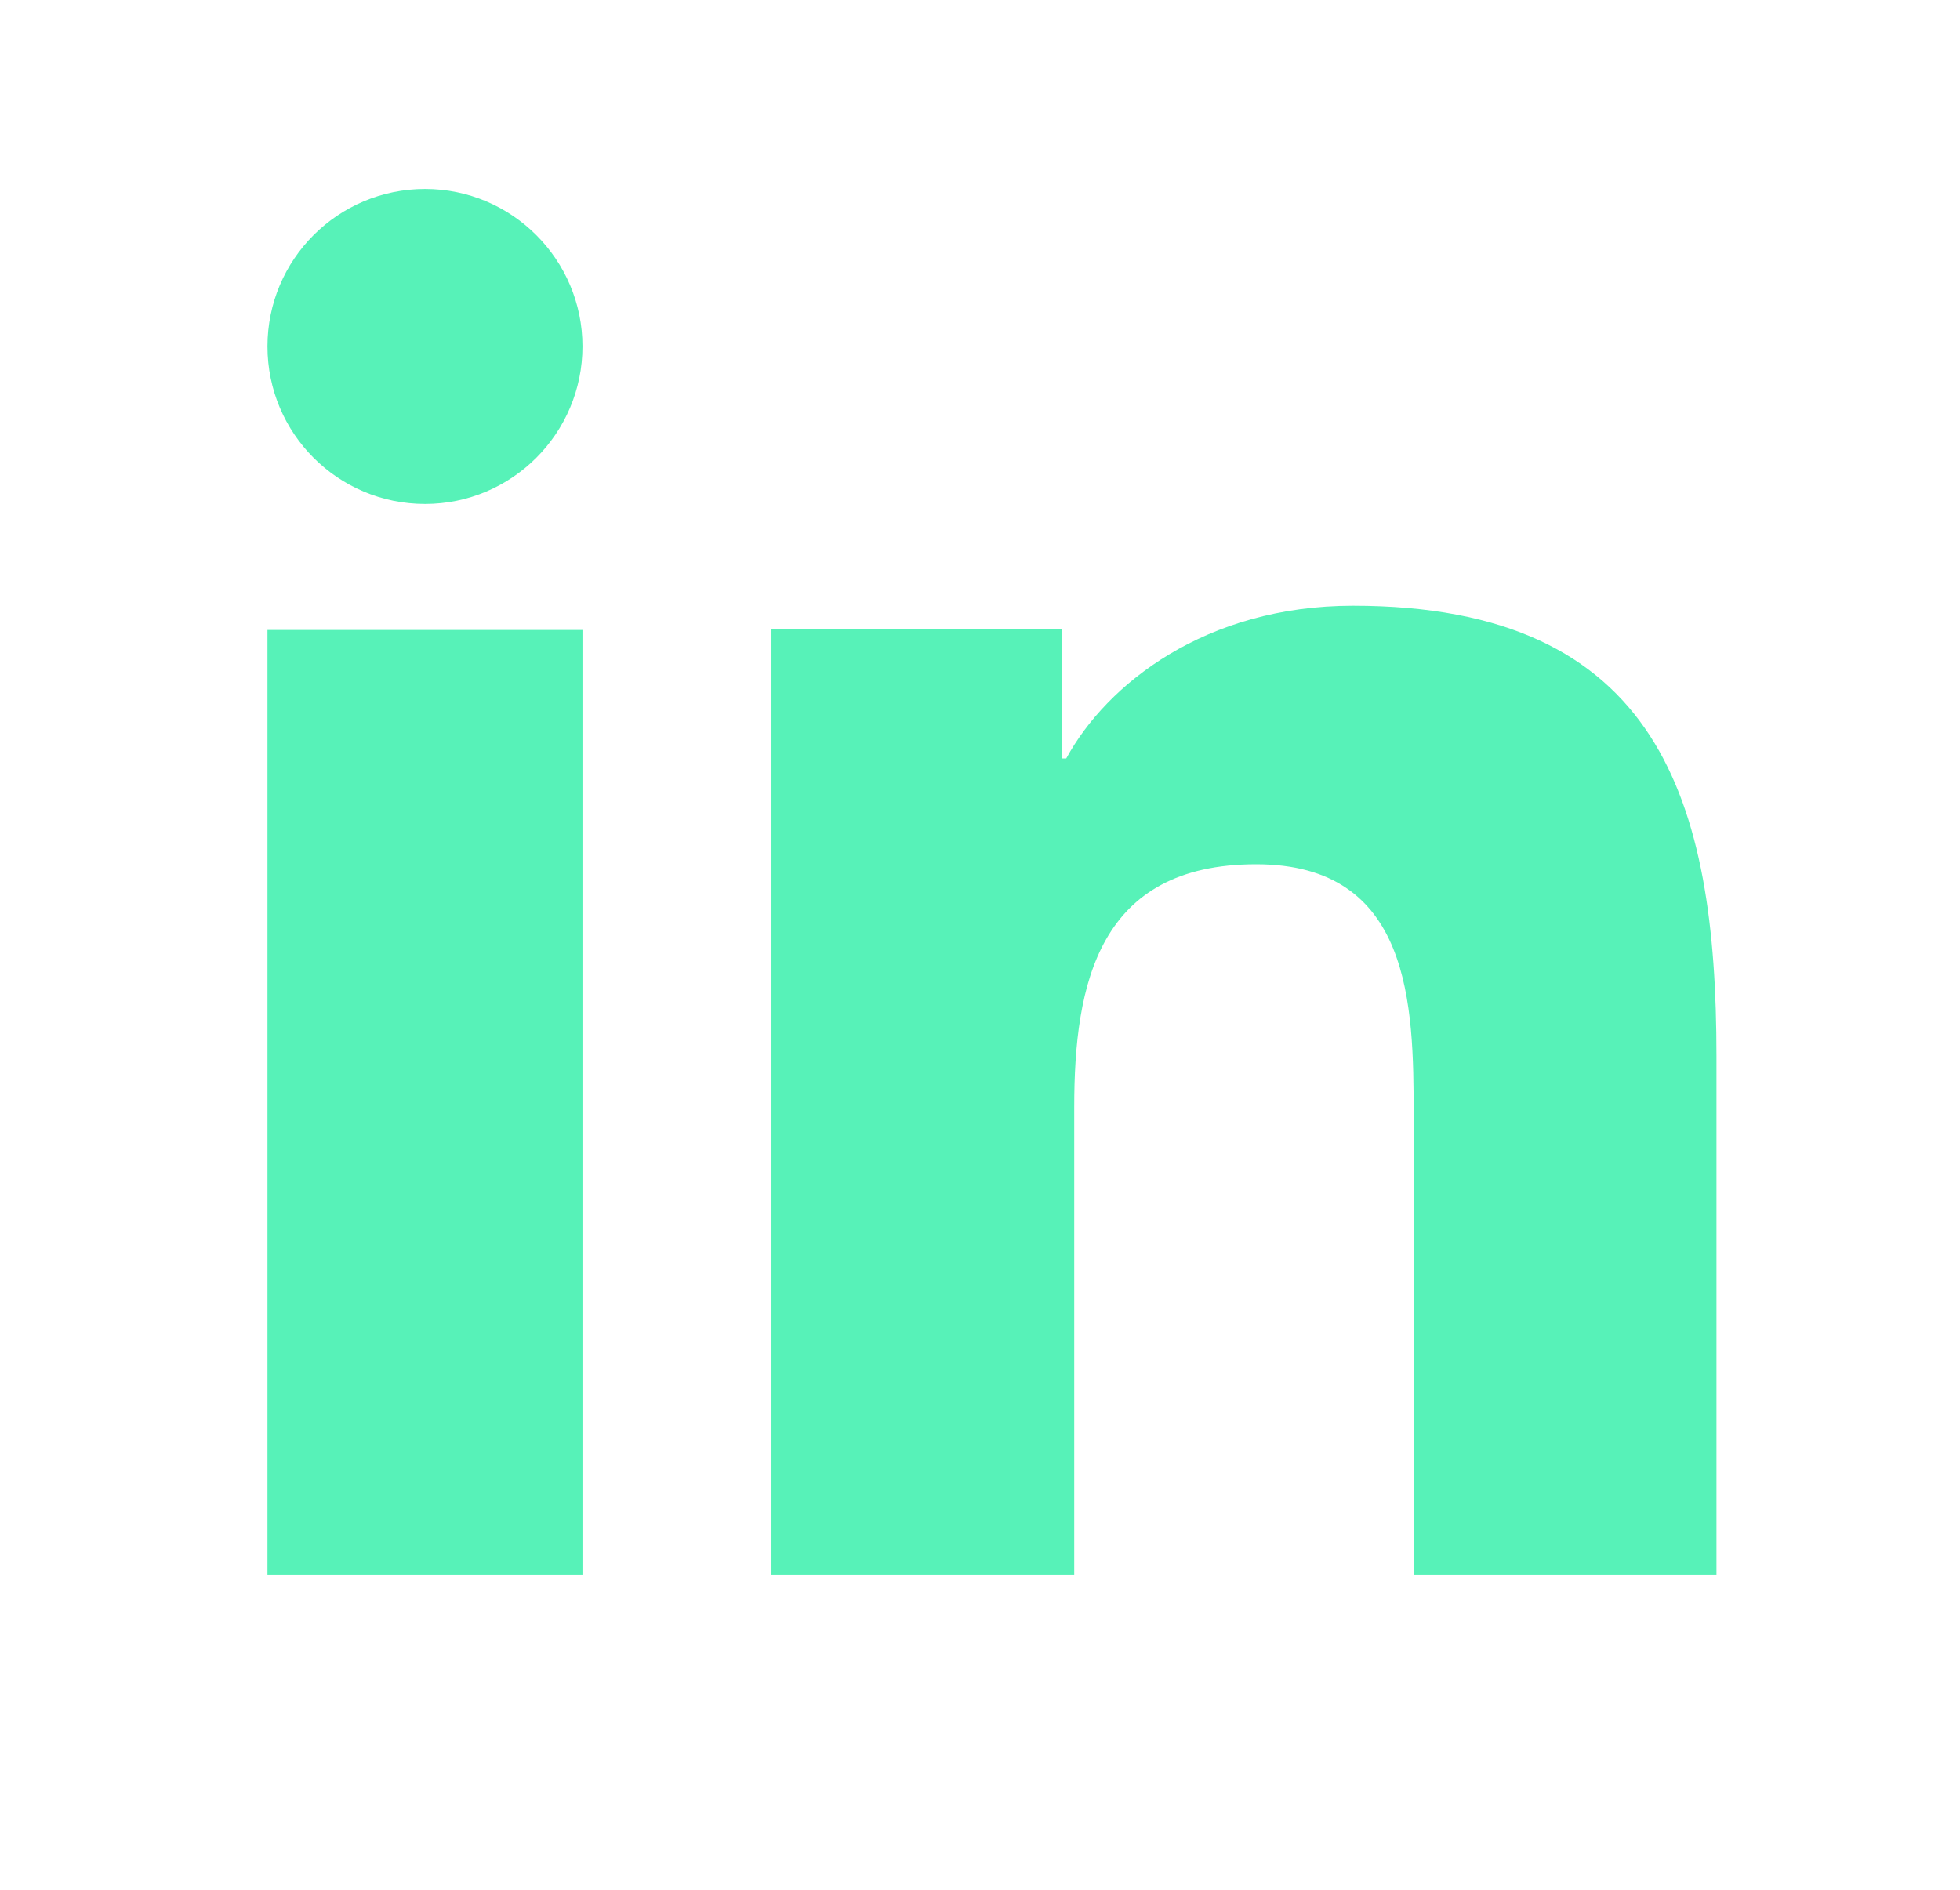
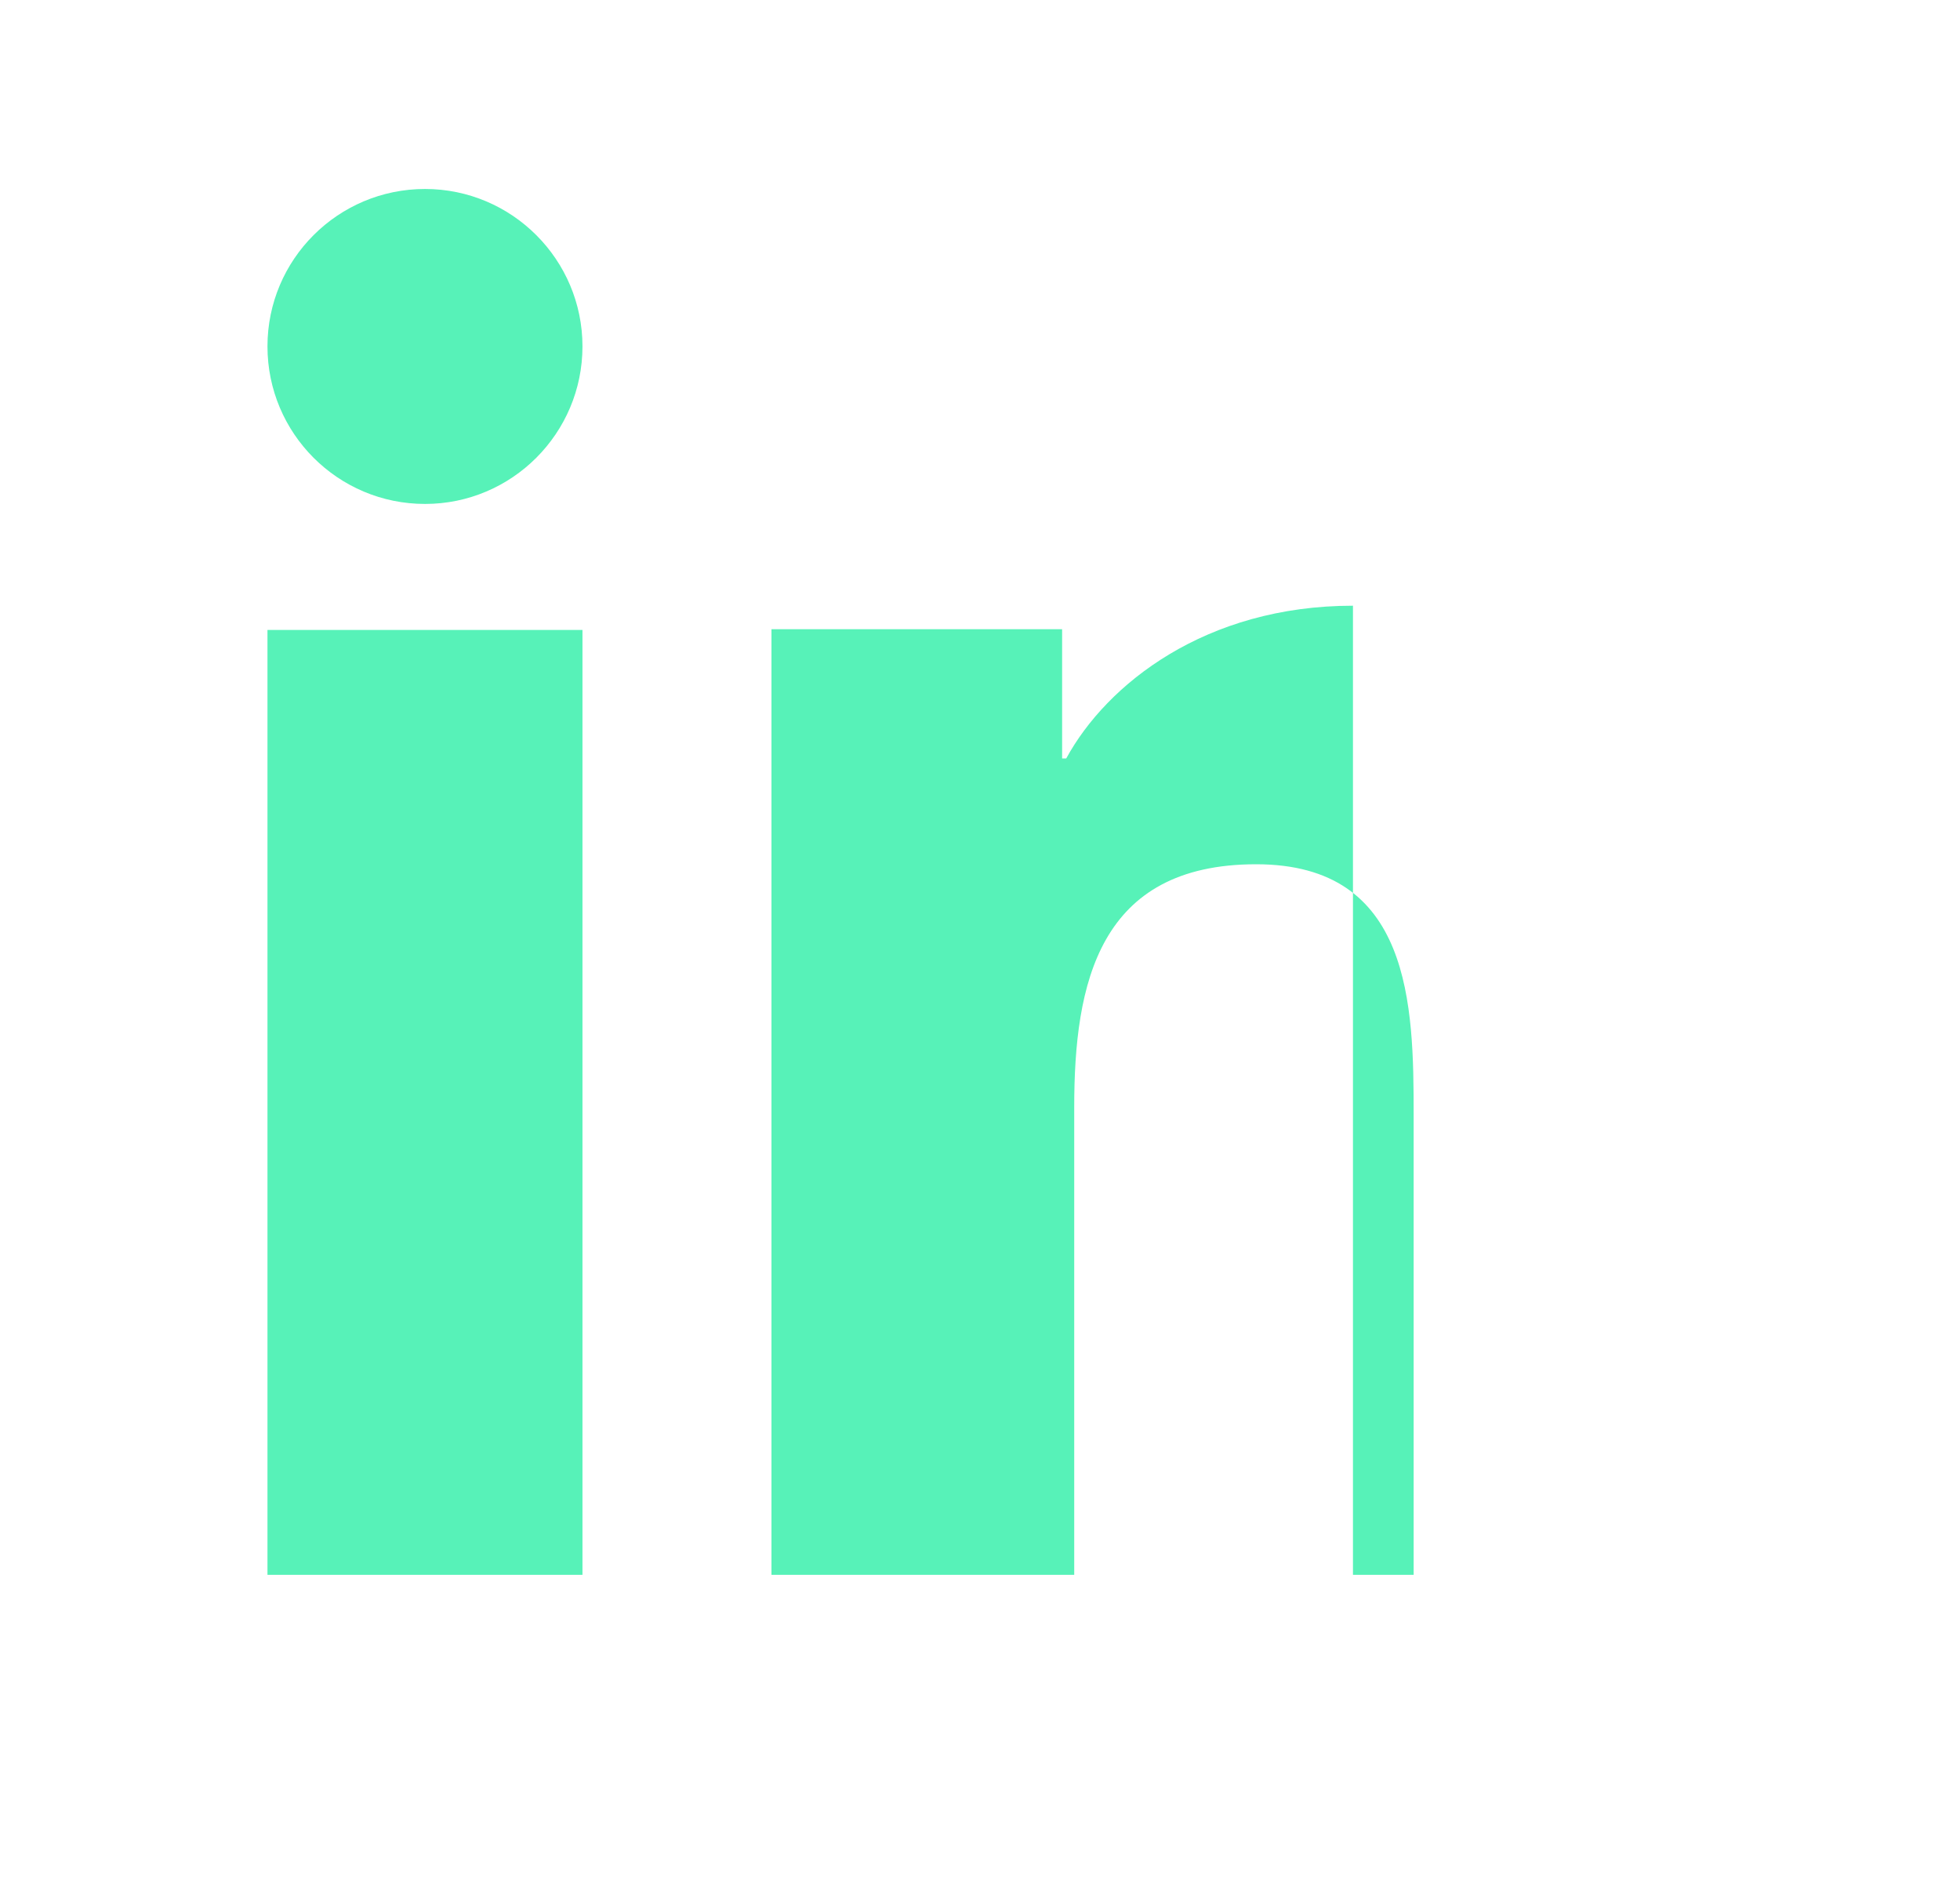
<svg xmlns="http://www.w3.org/2000/svg" width="28" height="27" viewBox="0 0 28 27" fill="none">
-   <path d="M8.321 22.5H3.821V9H8.321V22.5ZM6.072 7.2C4.827 7.2 3.821 6.191 3.821 4.949C3.821 3.707 4.829 2.7 6.072 2.7C7.312 2.7 8.321 3.709 8.321 4.949C8.321 6.191 7.312 7.2 6.072 7.2ZM24.521 22.5H20.195V15.93C20.195 14.363 20.165 12.348 17.945 12.348C15.693 12.348 15.346 14.054 15.346 15.817V22.5H11.021V8.99H15.173V10.836H15.232C15.81 9.774 17.222 8.654 19.328 8.654C23.711 8.654 24.521 11.453 24.521 15.09V22.5Z" fill="#57F2B8" />
+   <path d="M8.321 22.5H3.821V9H8.321V22.5ZM6.072 7.2C4.827 7.2 3.821 6.191 3.821 4.949C3.821 3.707 4.829 2.7 6.072 2.7C7.312 2.7 8.321 3.709 8.321 4.949C8.321 6.191 7.312 7.2 6.072 7.2ZM24.521 22.5H20.195V15.93C20.195 14.363 20.165 12.348 17.945 12.348C15.693 12.348 15.346 14.054 15.346 15.817V22.5H11.021V8.99H15.173V10.836H15.232C15.81 9.774 17.222 8.654 19.328 8.654V22.5Z" fill="#57F2B8" />
</svg>